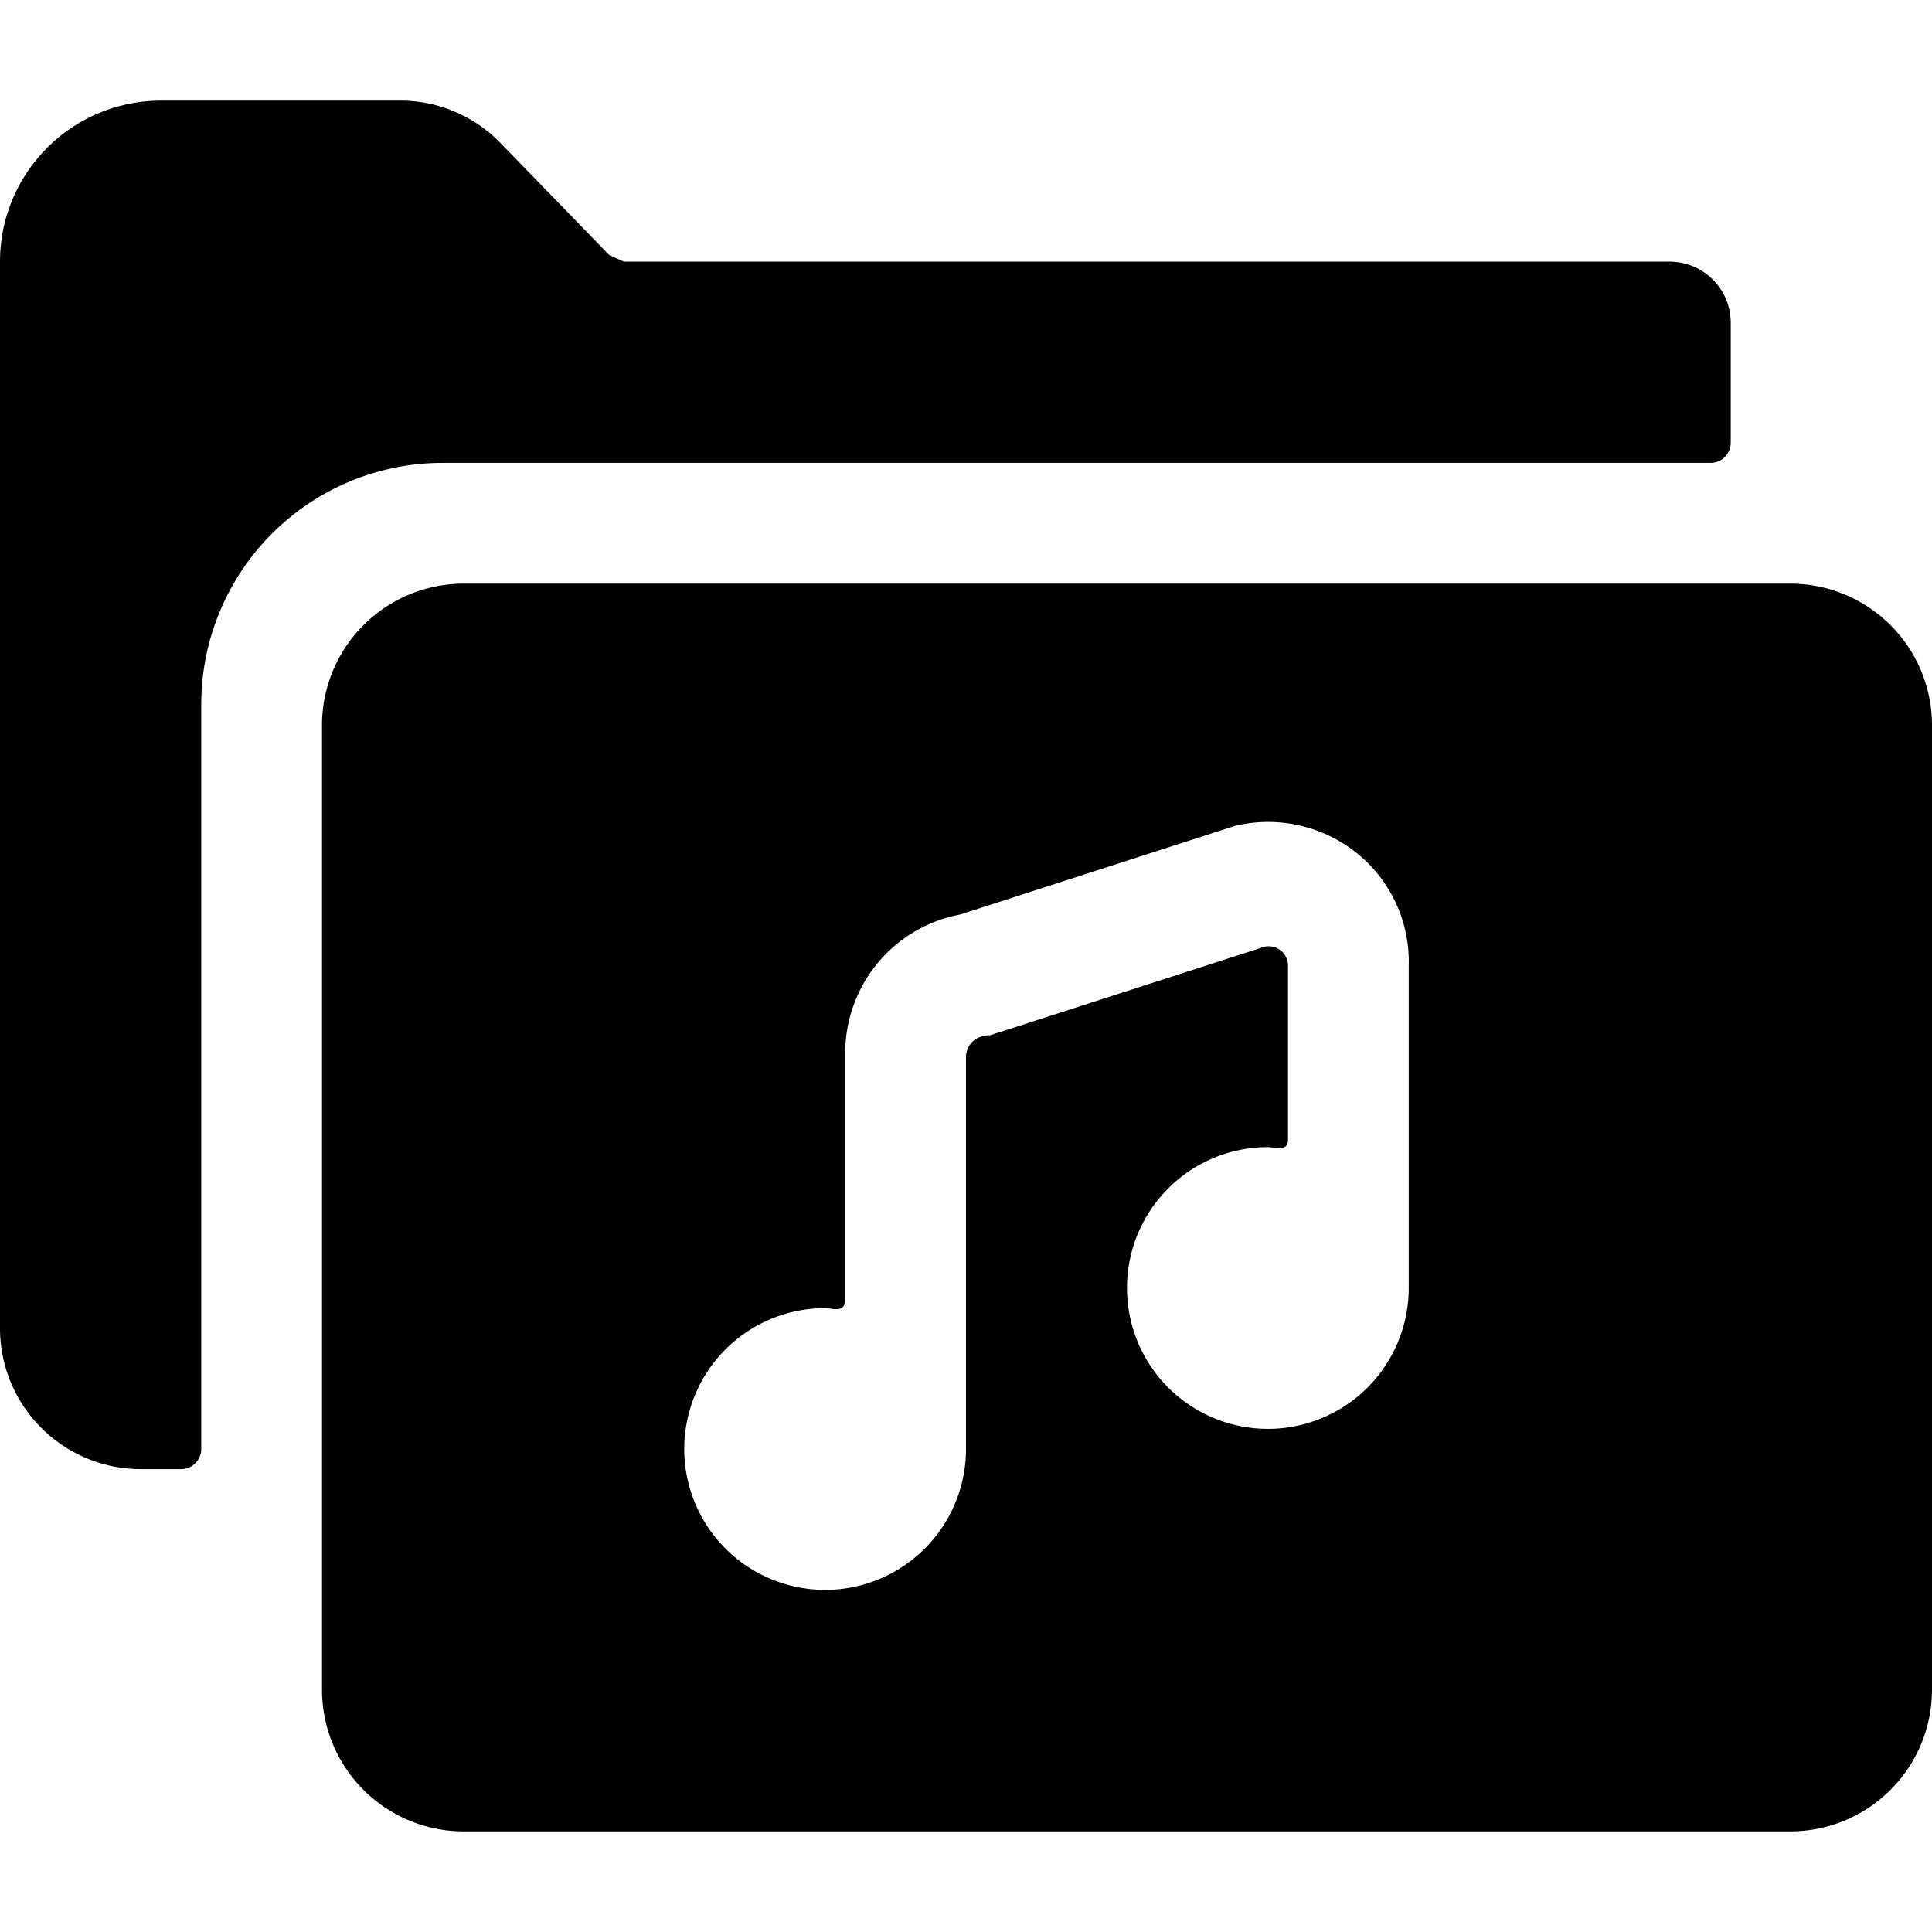
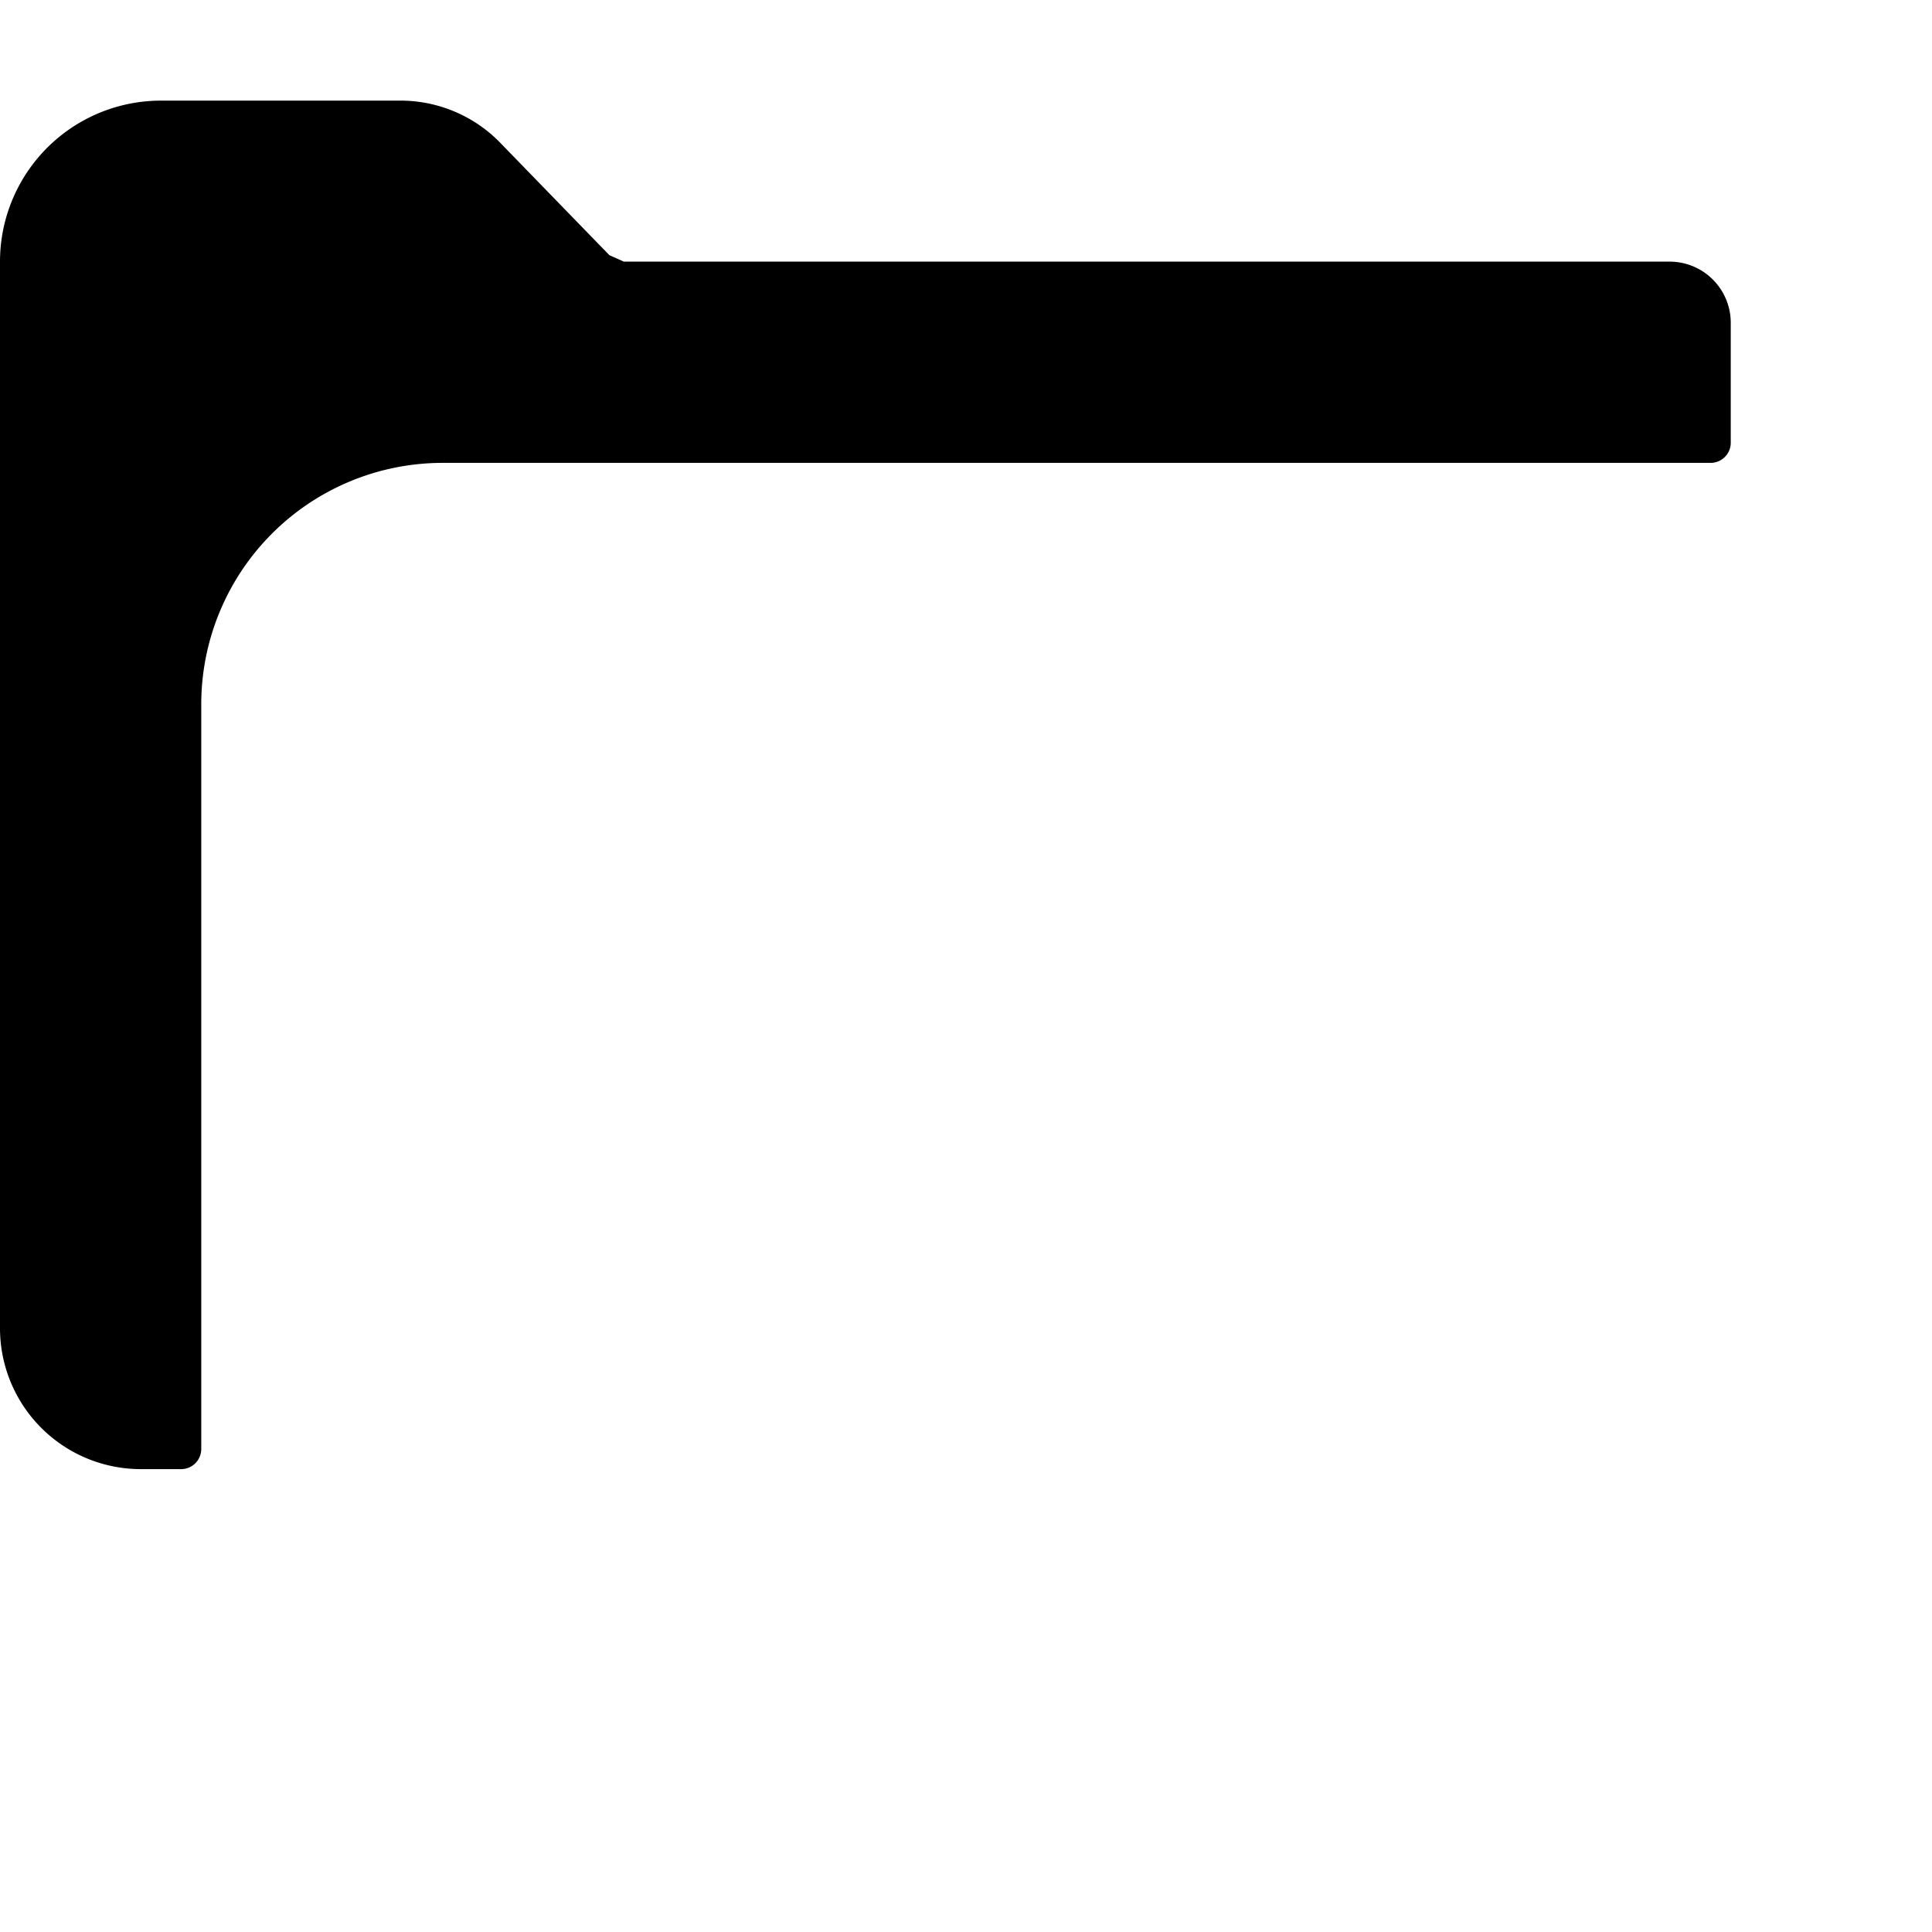
<svg xmlns="http://www.w3.org/2000/svg" viewBox="0 0 24 24">
  <g>
    <path d="M21.25 5.75a0.25 0.25 0 0 0 0.25 -0.25V4a0.76 0.76 0 0 0 -0.75 -0.75h-13l-0.18 -0.08 -1.34 -1.38A1.73 1.73 0 0 0 5 1.25H2a2 2 0 0 0 -2 2V16.5a1.75 1.75 0 0 0 1.75 1.75h0.5A0.25 0.25 0 0 0 2.5 18V8.75a3 3 0 0 1 3 -3Z" fill="#000000" stroke-width="1" />
-     <path d="M22.25 7.25H5.75A1.76 1.76 0 0 0 4 9v12a1.76 1.76 0 0 0 1.75 1.75h16.5A1.76 1.76 0 0 0 24 21V9a1.76 1.76 0 0 0 -1.75 -1.75ZM17.5 16a1.75 1.75 0 1 1 -1.75 -1.75c0.09 0 0.25 0.06 0.25 -0.09V12a0.24 0.24 0 0 0 -0.29 -0.24l-3.41 1.1c-0.21 0 -0.3 0.15 -0.3 0.27V18a1.75 1.75 0 1 1 -1.75 -1.75c0.09 0 0.25 0.07 0.25 -0.11v-3.06a1.75 1.75 0 0 1 1.43 -1.72l3.41 -1.1a1.76 1.76 0 0 1 1.53 0.35A1.73 1.73 0 0 1 17.5 12Z" fill="#000000" stroke-width="1" />
  </g>
</svg>